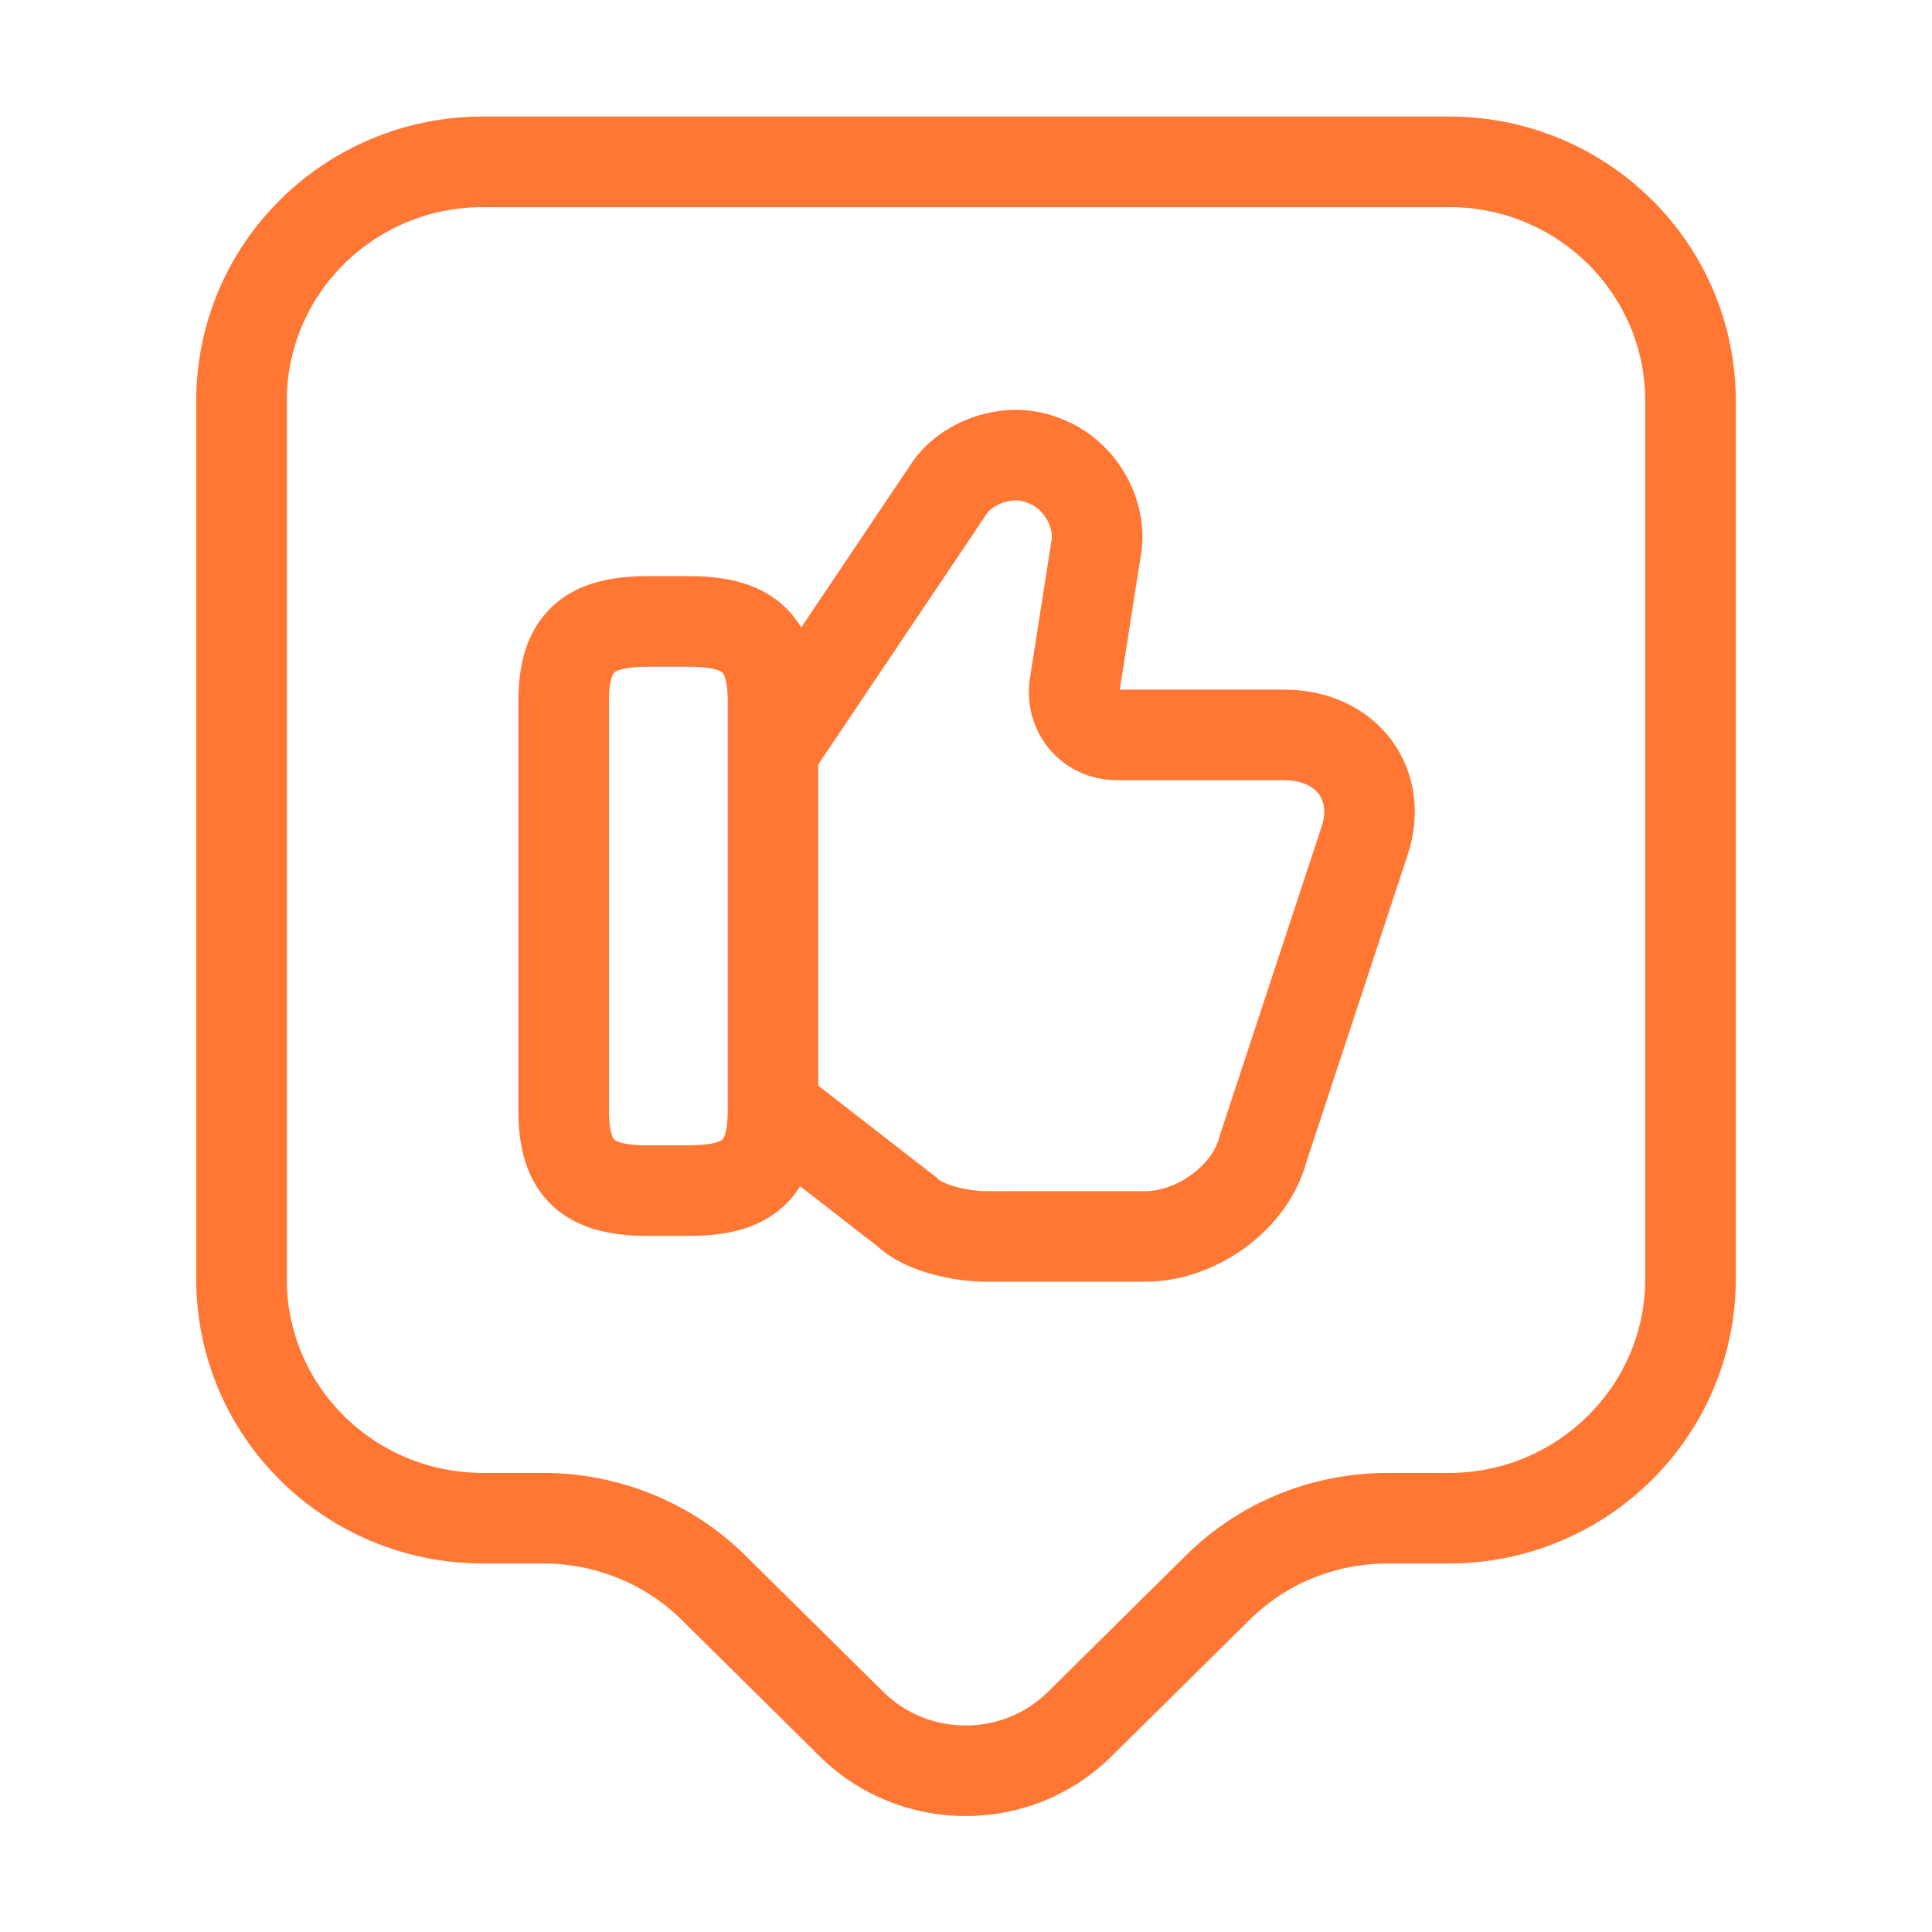
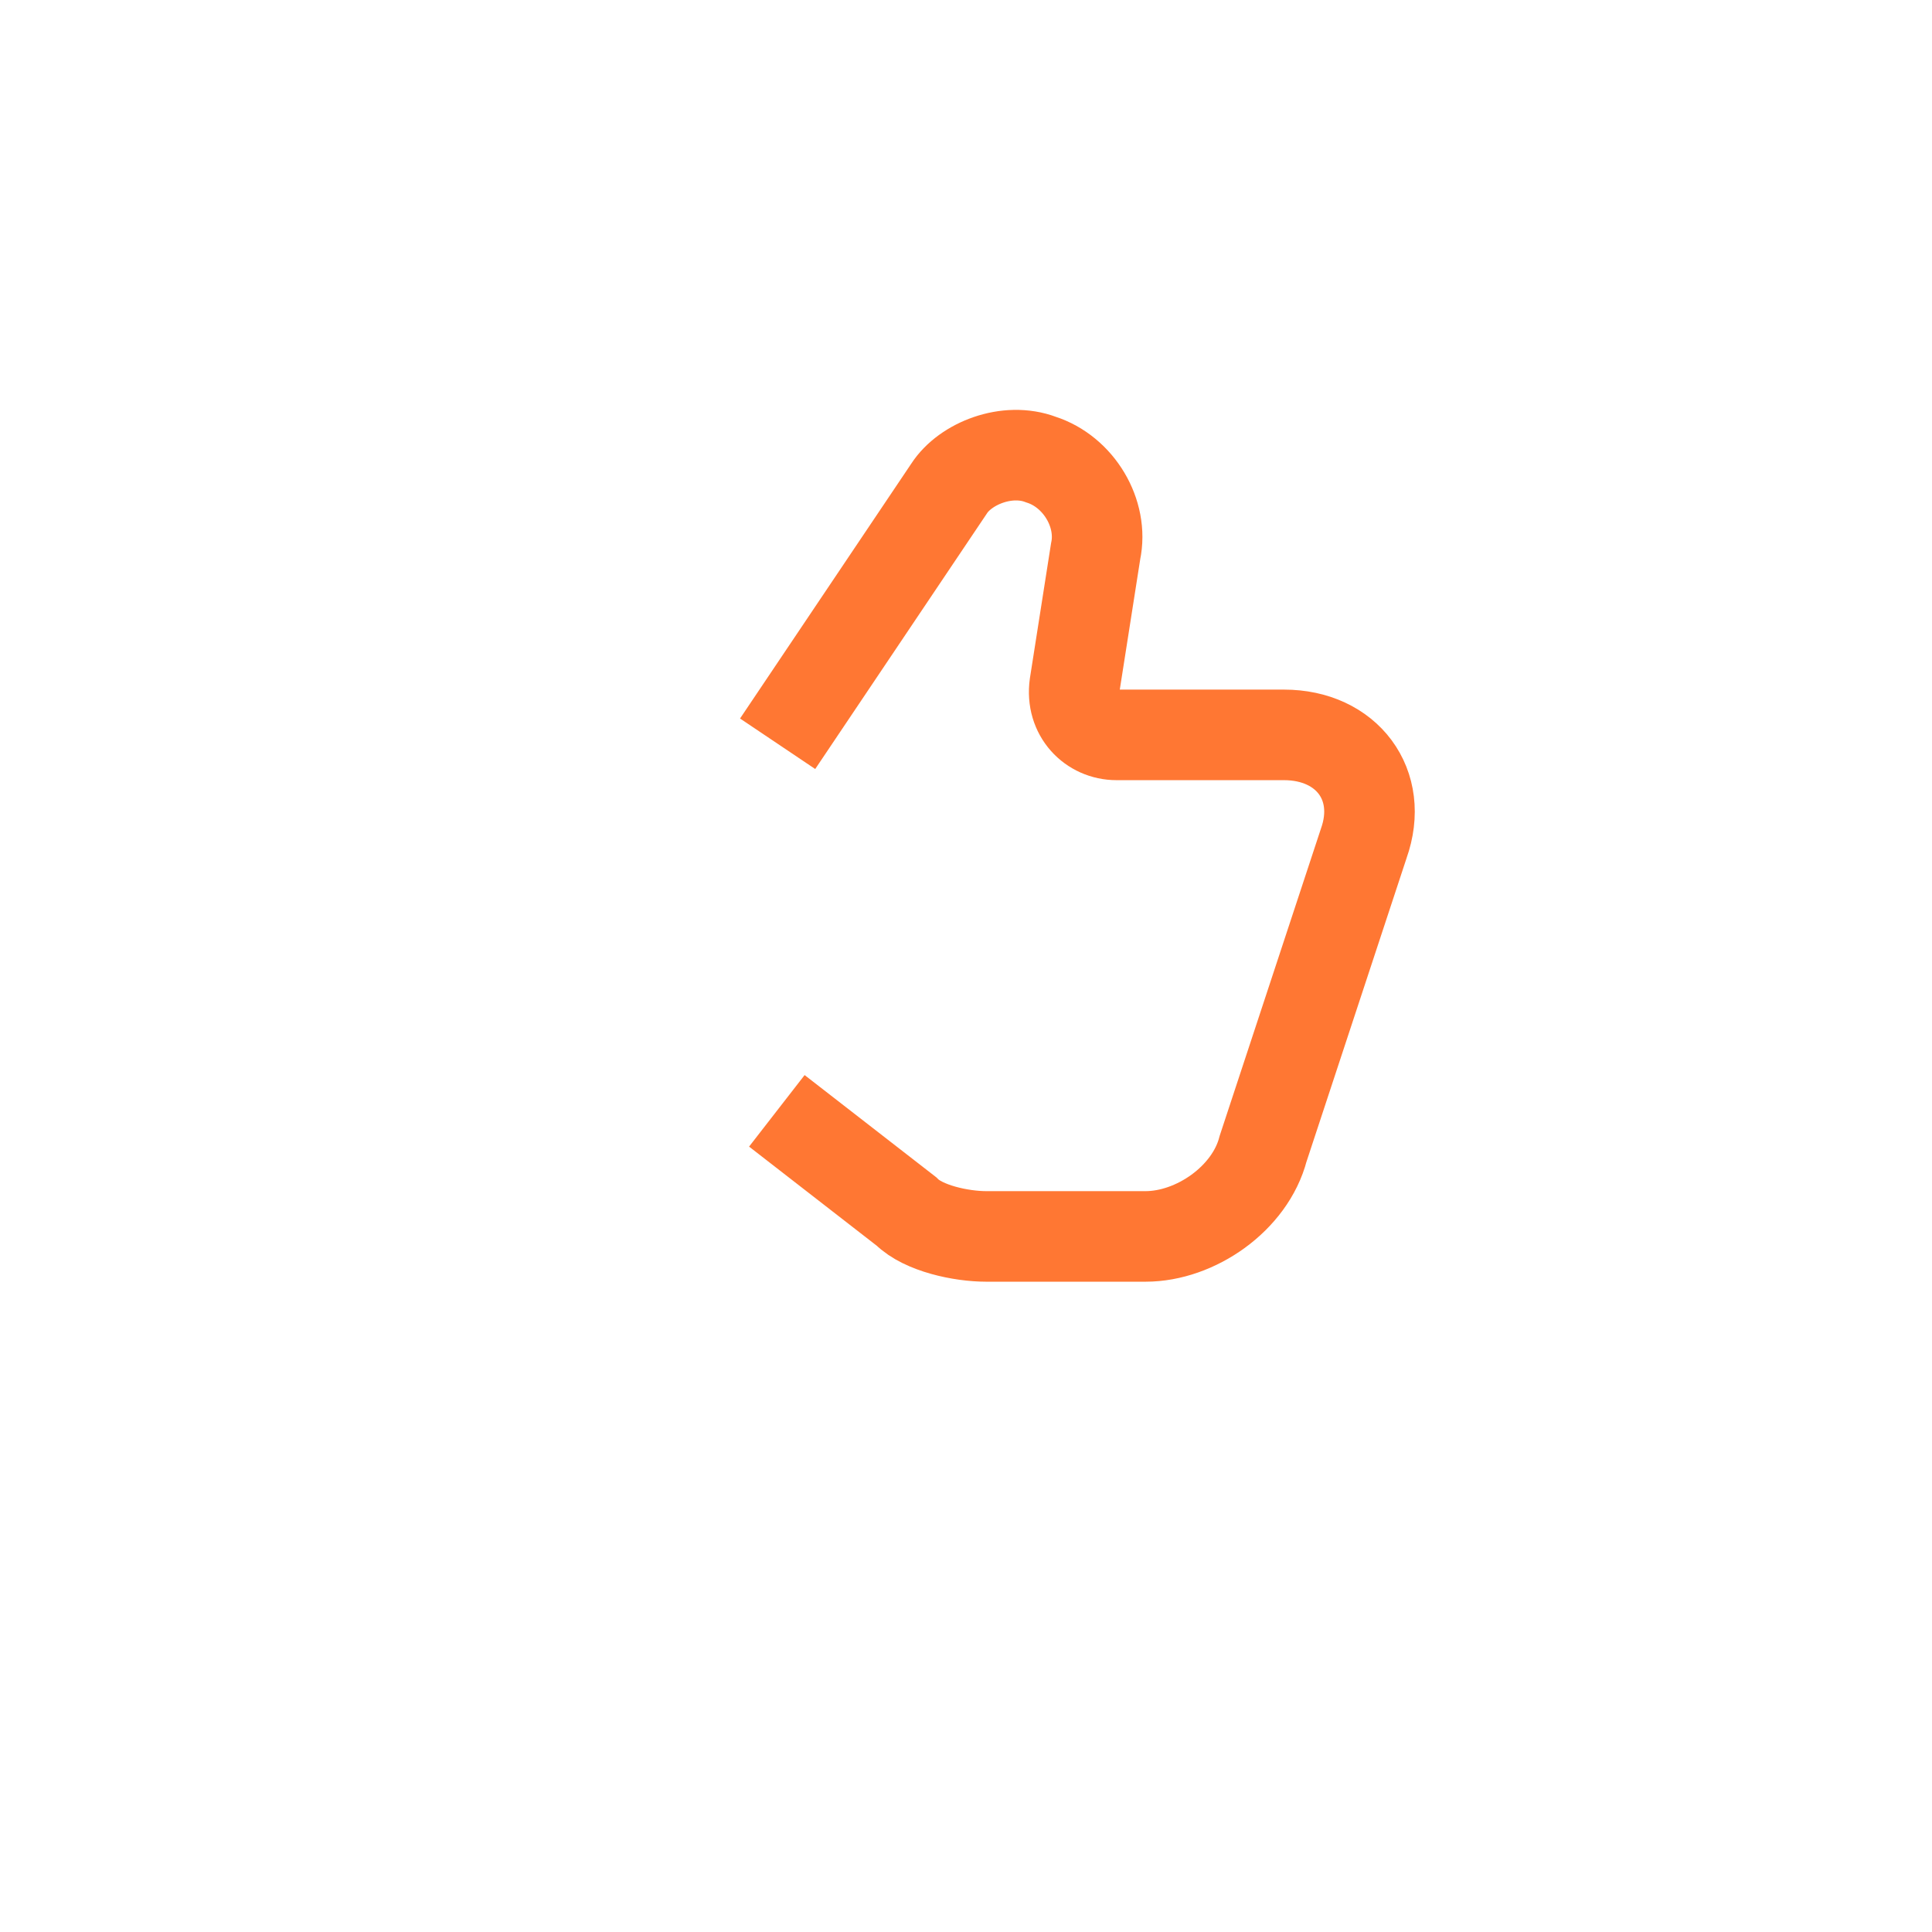
<svg xmlns="http://www.w3.org/2000/svg" width="32" height="32" viewBox="0 0 32 32" fill="none">
  <path d="M12.867 18.399L15.014 20.066C15.294 20.346 15.921 20.479 16.334 20.479H18.974C19.8 20.479 20.707 19.852 20.921 19.026L22.587 13.972C22.934 12.999 22.307 12.172 21.267 12.172H18.494C18.081 12.172 17.734 11.826 17.8 11.346L18.147 9.132C18.28 8.506 17.867 7.812 17.241 7.612C16.68 7.399 15.987 7.679 15.72 8.092L12.88 12.319" stroke="#FF7733" stroke-width="1.5" stroke-miterlimit="10" />
-   <path d="M9.336 18.4V11.613C9.336 10.64 9.749 10.293 10.723 10.293H11.416C12.389 10.293 12.803 10.64 12.803 11.613V18.4C12.803 19.373 12.389 19.72 11.416 19.72H10.723C9.749 19.72 9.336 19.373 9.336 18.4Z" stroke="#FF7733" stroke-width="1.5" stroke-linecap="round" stroke-linejoin="round" />
-   <path d="M24 25.146H22.987C21.92 25.146 20.907 25.56 20.16 26.306L17.88 28.56C16.84 29.586 15.147 29.586 14.107 28.56L11.827 26.306C11.08 25.56 10.053 25.146 9 25.146H8C5.787 25.146 4 23.373 4 21.186V6.64C4 4.453 5.787 2.68 8 2.68H24C26.213 2.68 28 4.453 28 6.64V21.186C28 23.36 26.213 25.146 24 25.146Z" stroke="#FF7733" stroke-width="1.5" stroke-miterlimit="10" stroke-linecap="round" stroke-linejoin="round" />
</svg>